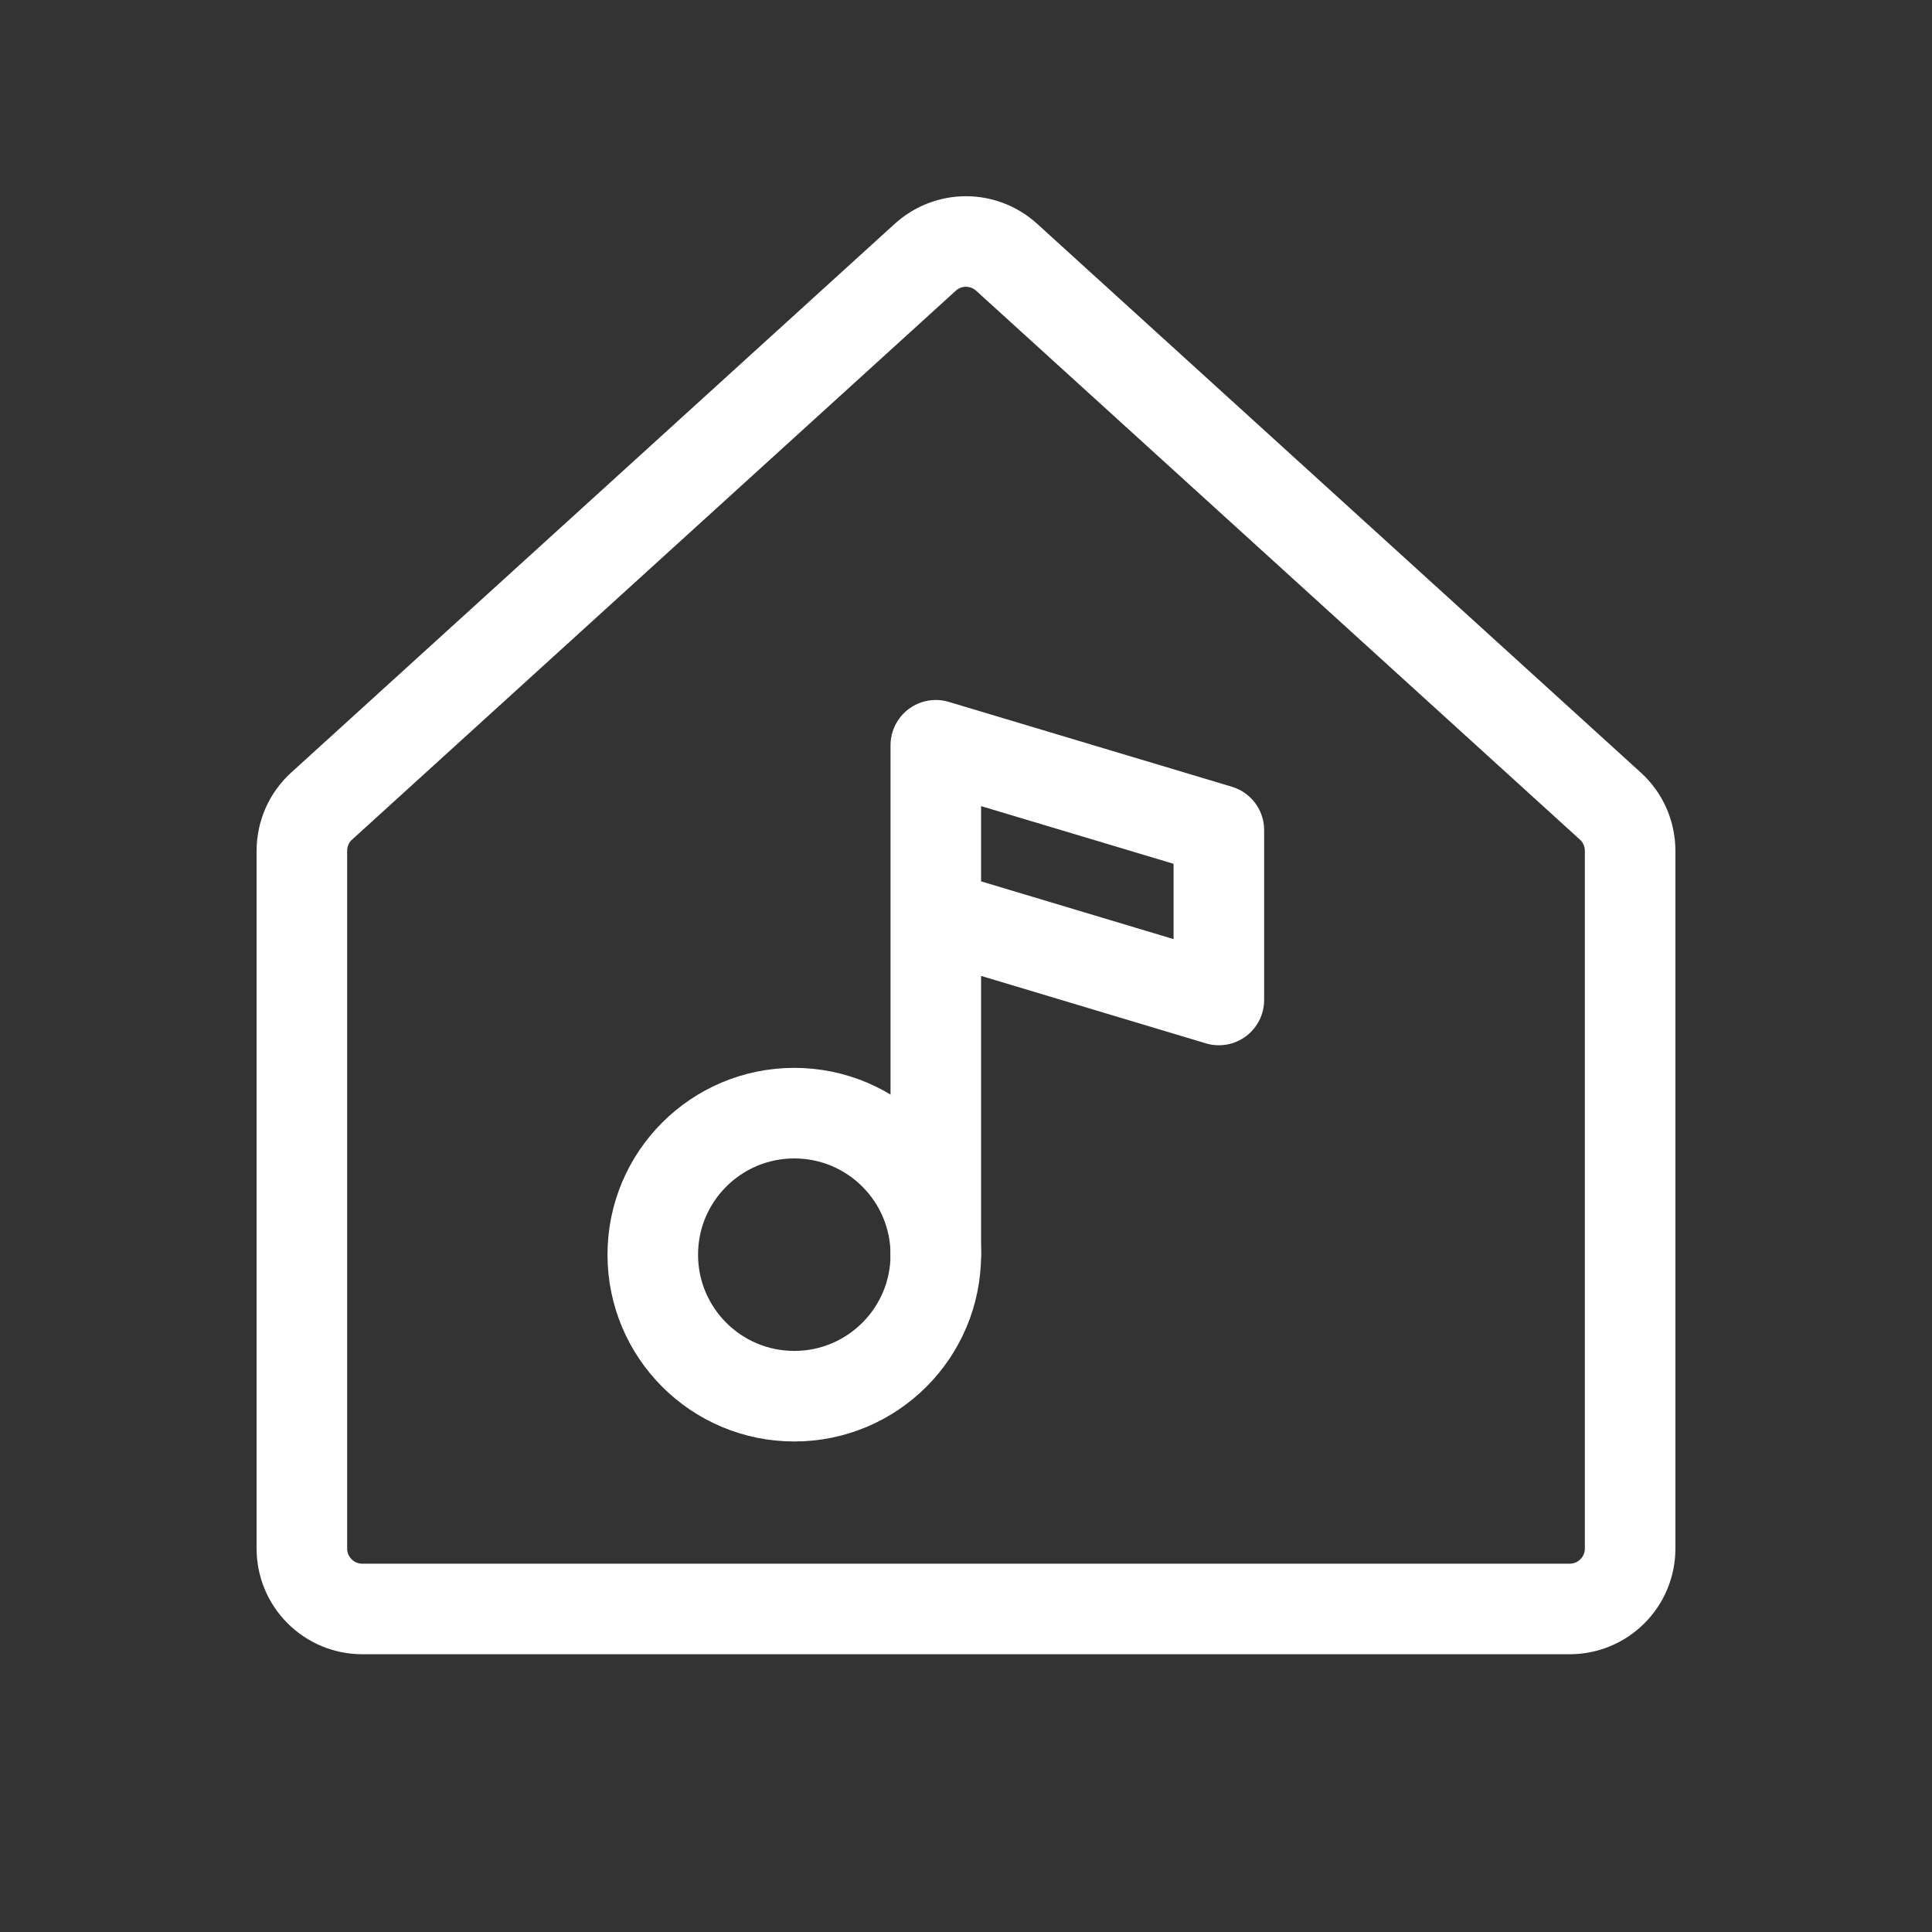
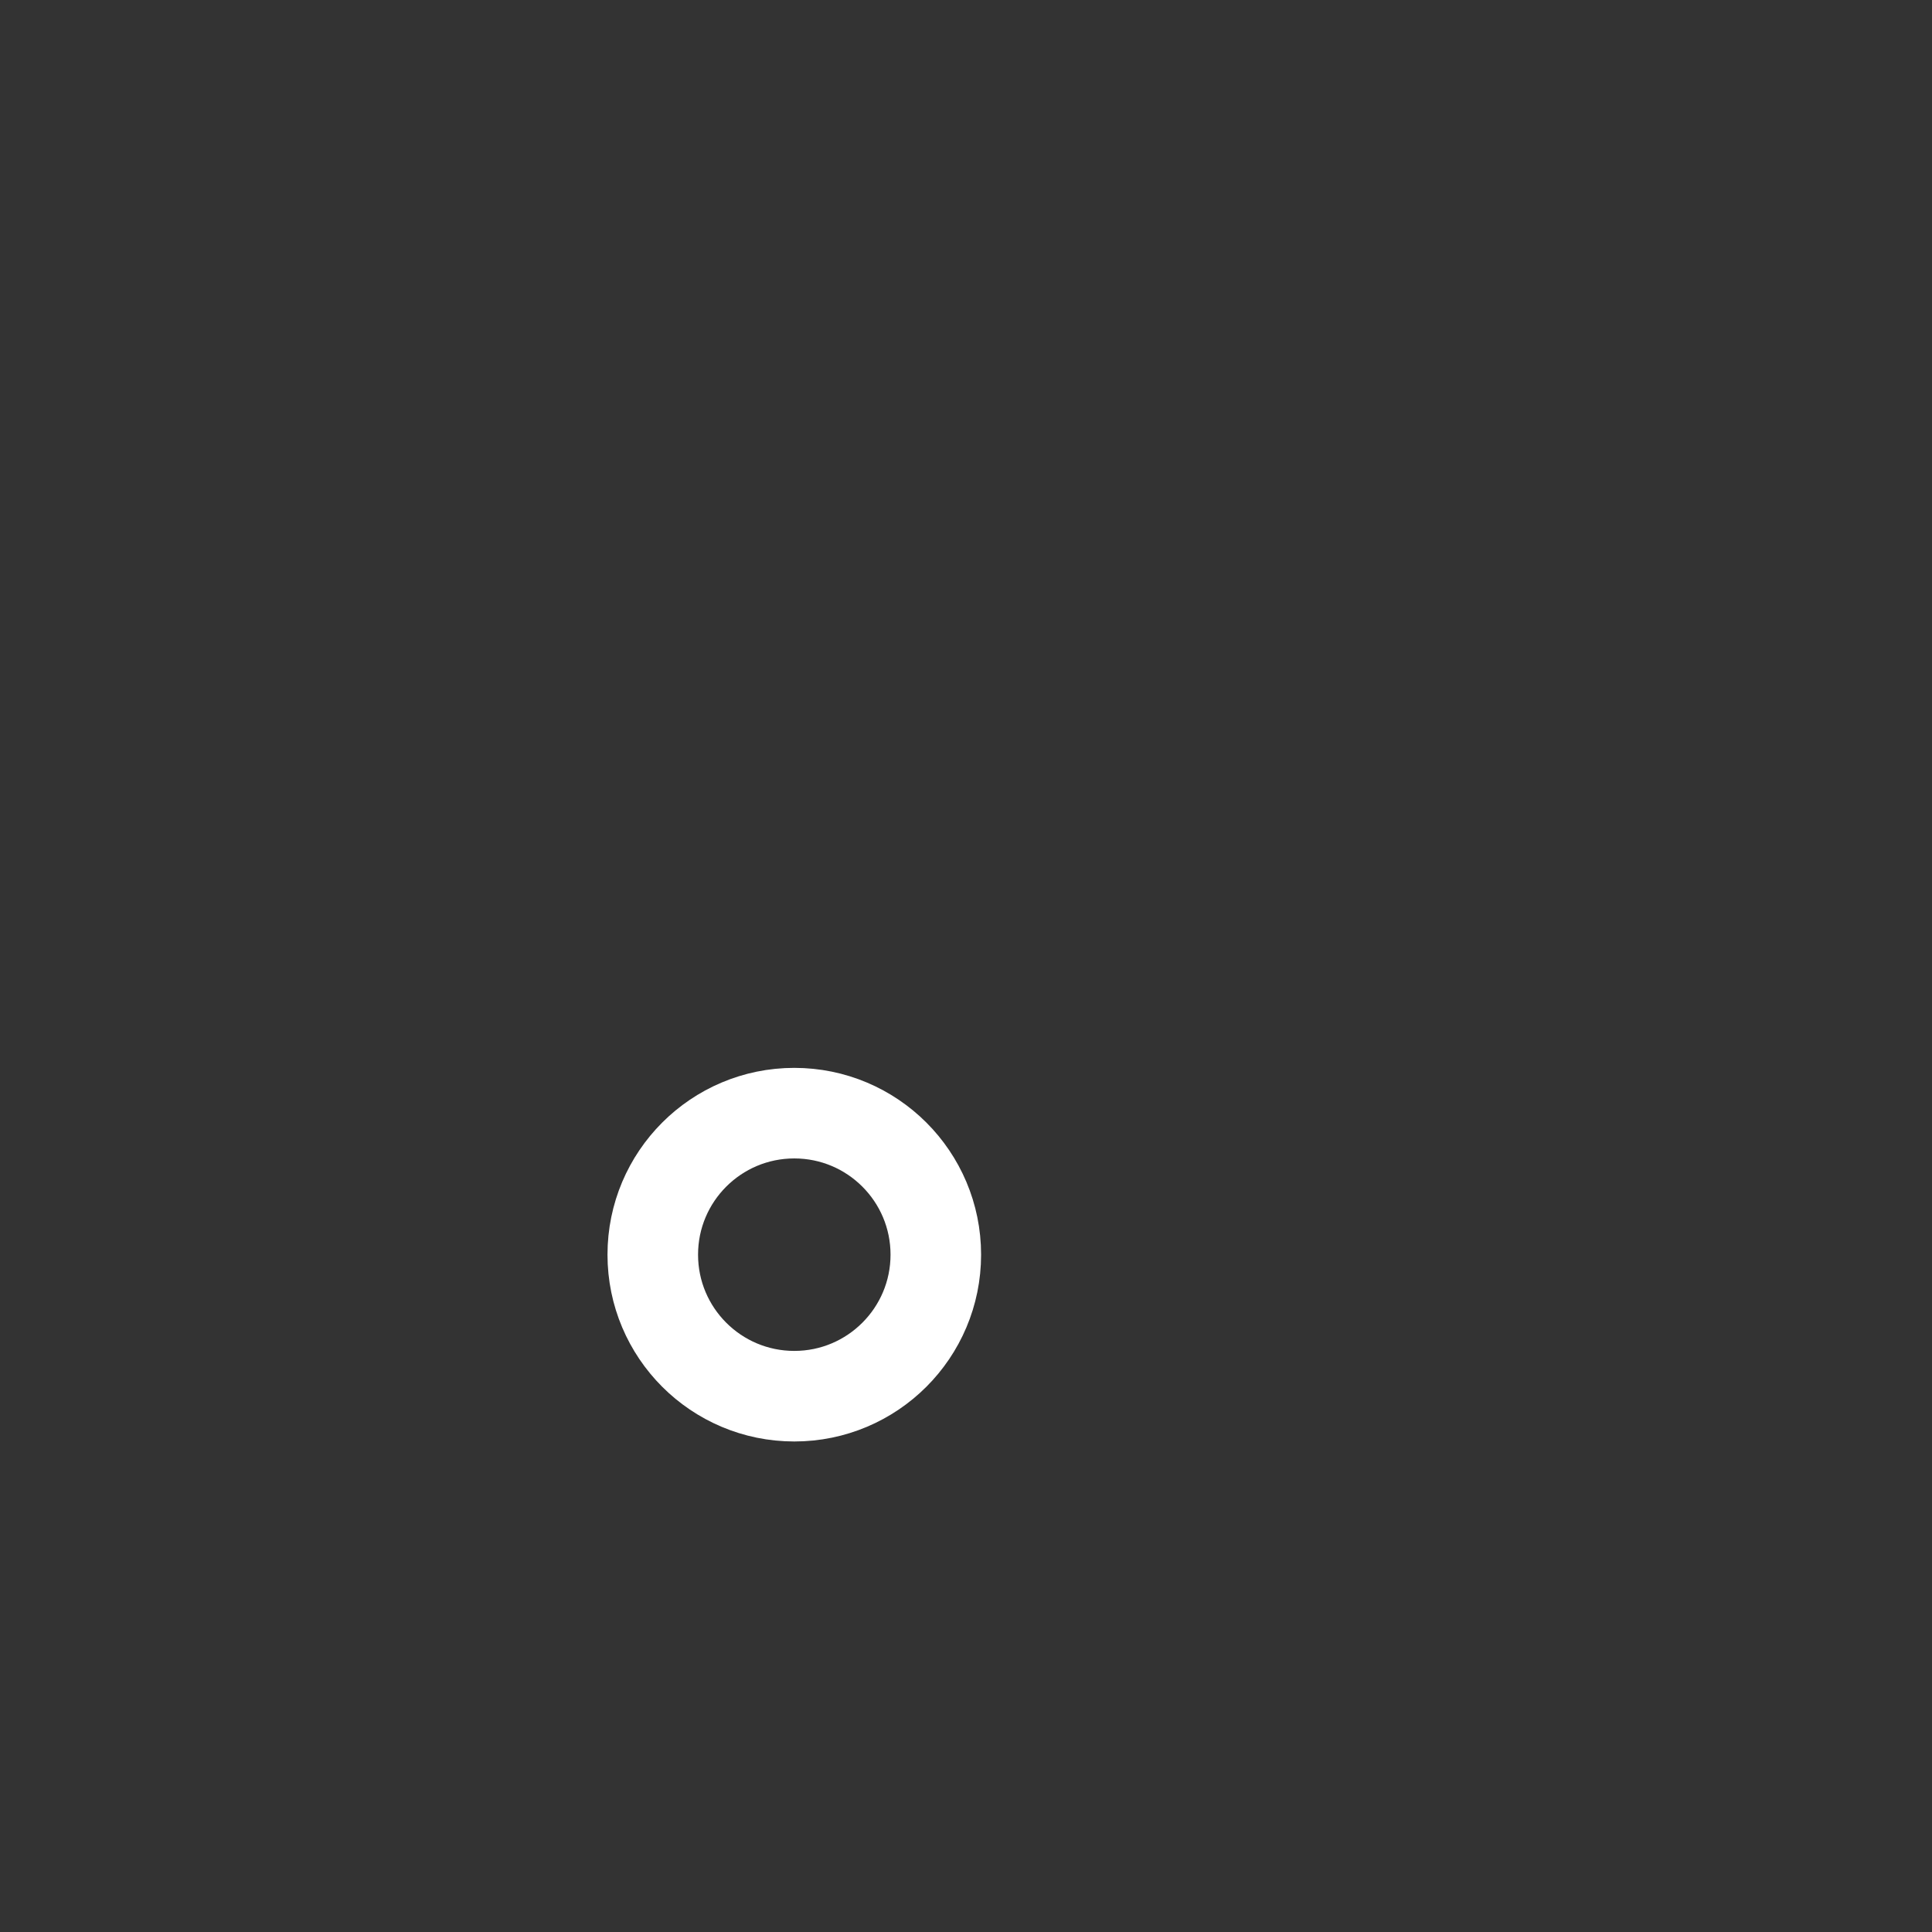
<svg xmlns="http://www.w3.org/2000/svg" width="24" height="24" viewBox="0 0 24 24" fill="none">
  <rect x="0" y="0" width="24" height="24" fill="#333333" stroke="none" />
-   <path d="M20.005 10.014L12.504 3.195C12.366 3.07 12.186 3 11.999 3C11.813 3 11.633 3.07 11.495 3.195L3.995 10.014C3.918 10.084 3.856 10.17 3.814 10.265C3.772 10.361 3.75 10.464 3.75 10.569V19.237C3.75 19.436 3.829 19.627 3.97 19.767C4.11 19.908 4.301 19.987 4.5 19.987H19.5C19.699 19.987 19.89 19.908 20.03 19.767C20.171 19.627 20.25 19.436 20.25 19.237V10.569C20.25 10.464 20.228 10.361 20.186 10.265C20.144 10.17 20.082 10.084 20.005 10.014Z" stroke="white" stroke-width="1.125" stroke-linecap="round" stroke-linejoin="round" />
  <path d="M9.867 17.344C10.838 17.344 11.625 16.557 11.625 15.586C11.625 14.615 10.838 13.828 9.867 13.828C8.896 13.828 8.109 14.615 8.109 15.586C8.109 16.557 8.896 17.344 9.867 17.344Z" stroke="white" stroke-width="1.125" stroke-linecap="round" stroke-linejoin="round" />
-   <path d="M11.625 15.586V9.258L15.141 10.312V12.422L11.625 11.367" stroke="white" stroke-width="1.125" stroke-linecap="round" stroke-linejoin="round" />
</svg>